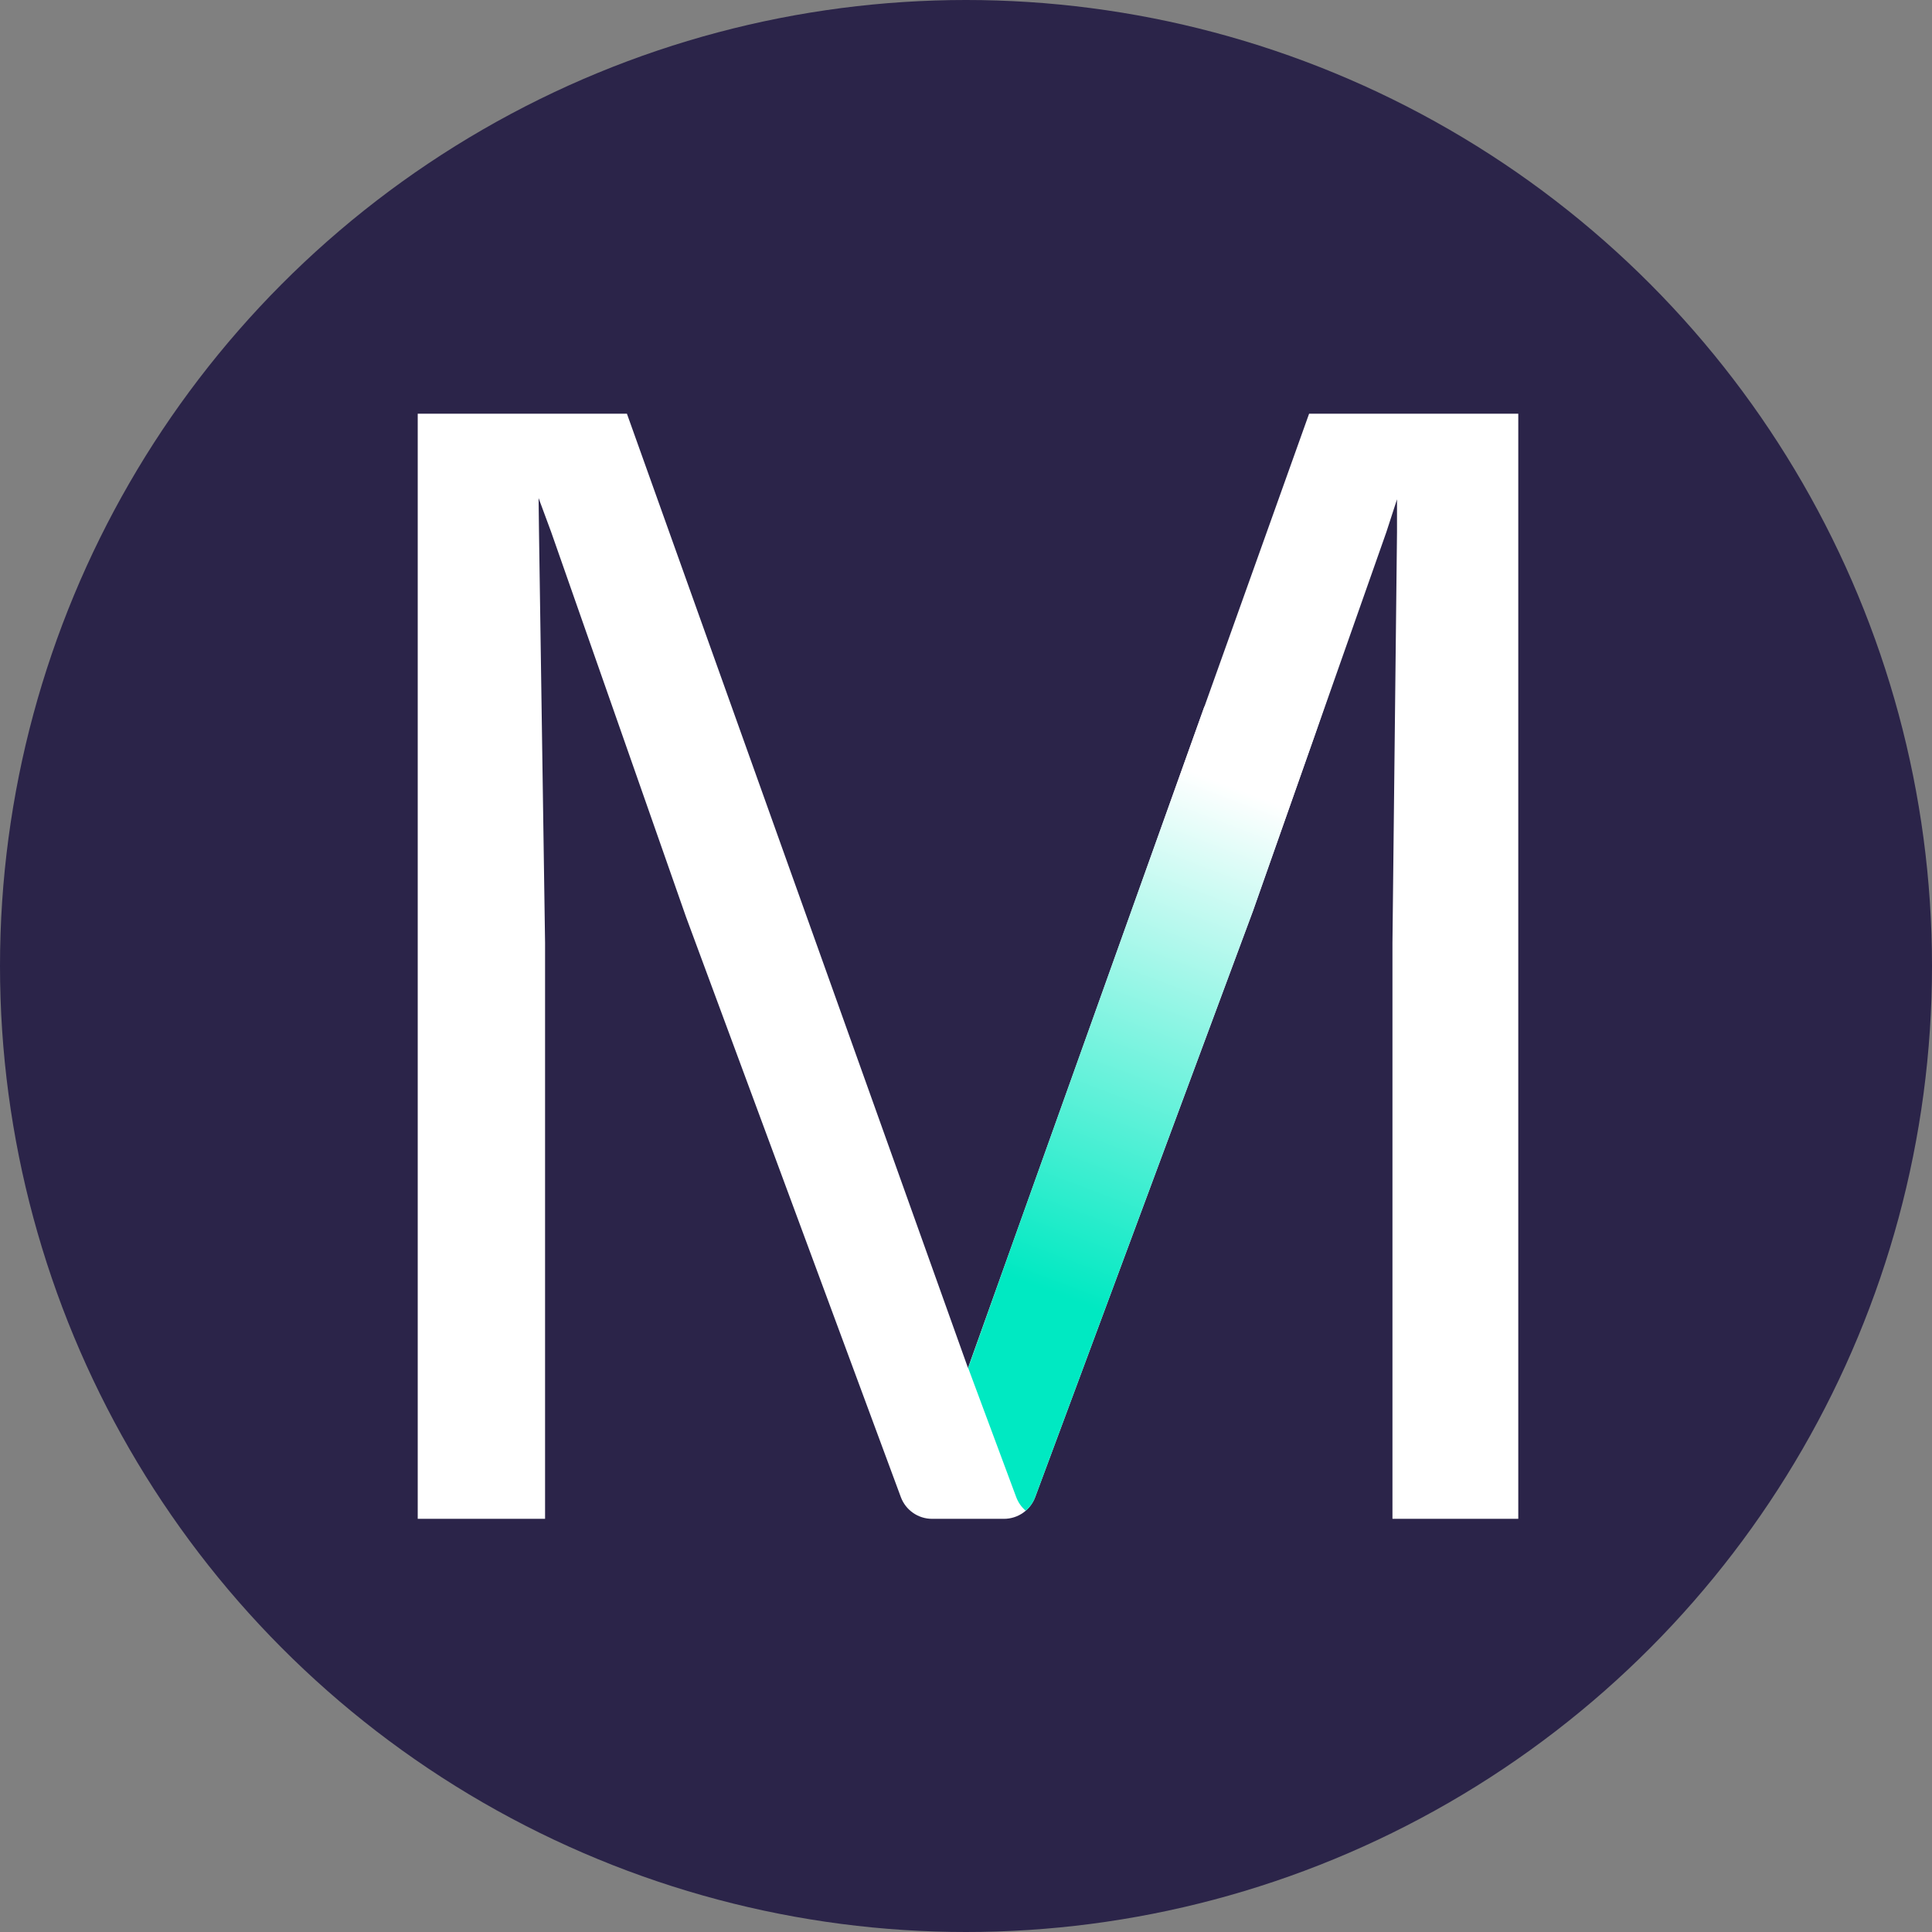
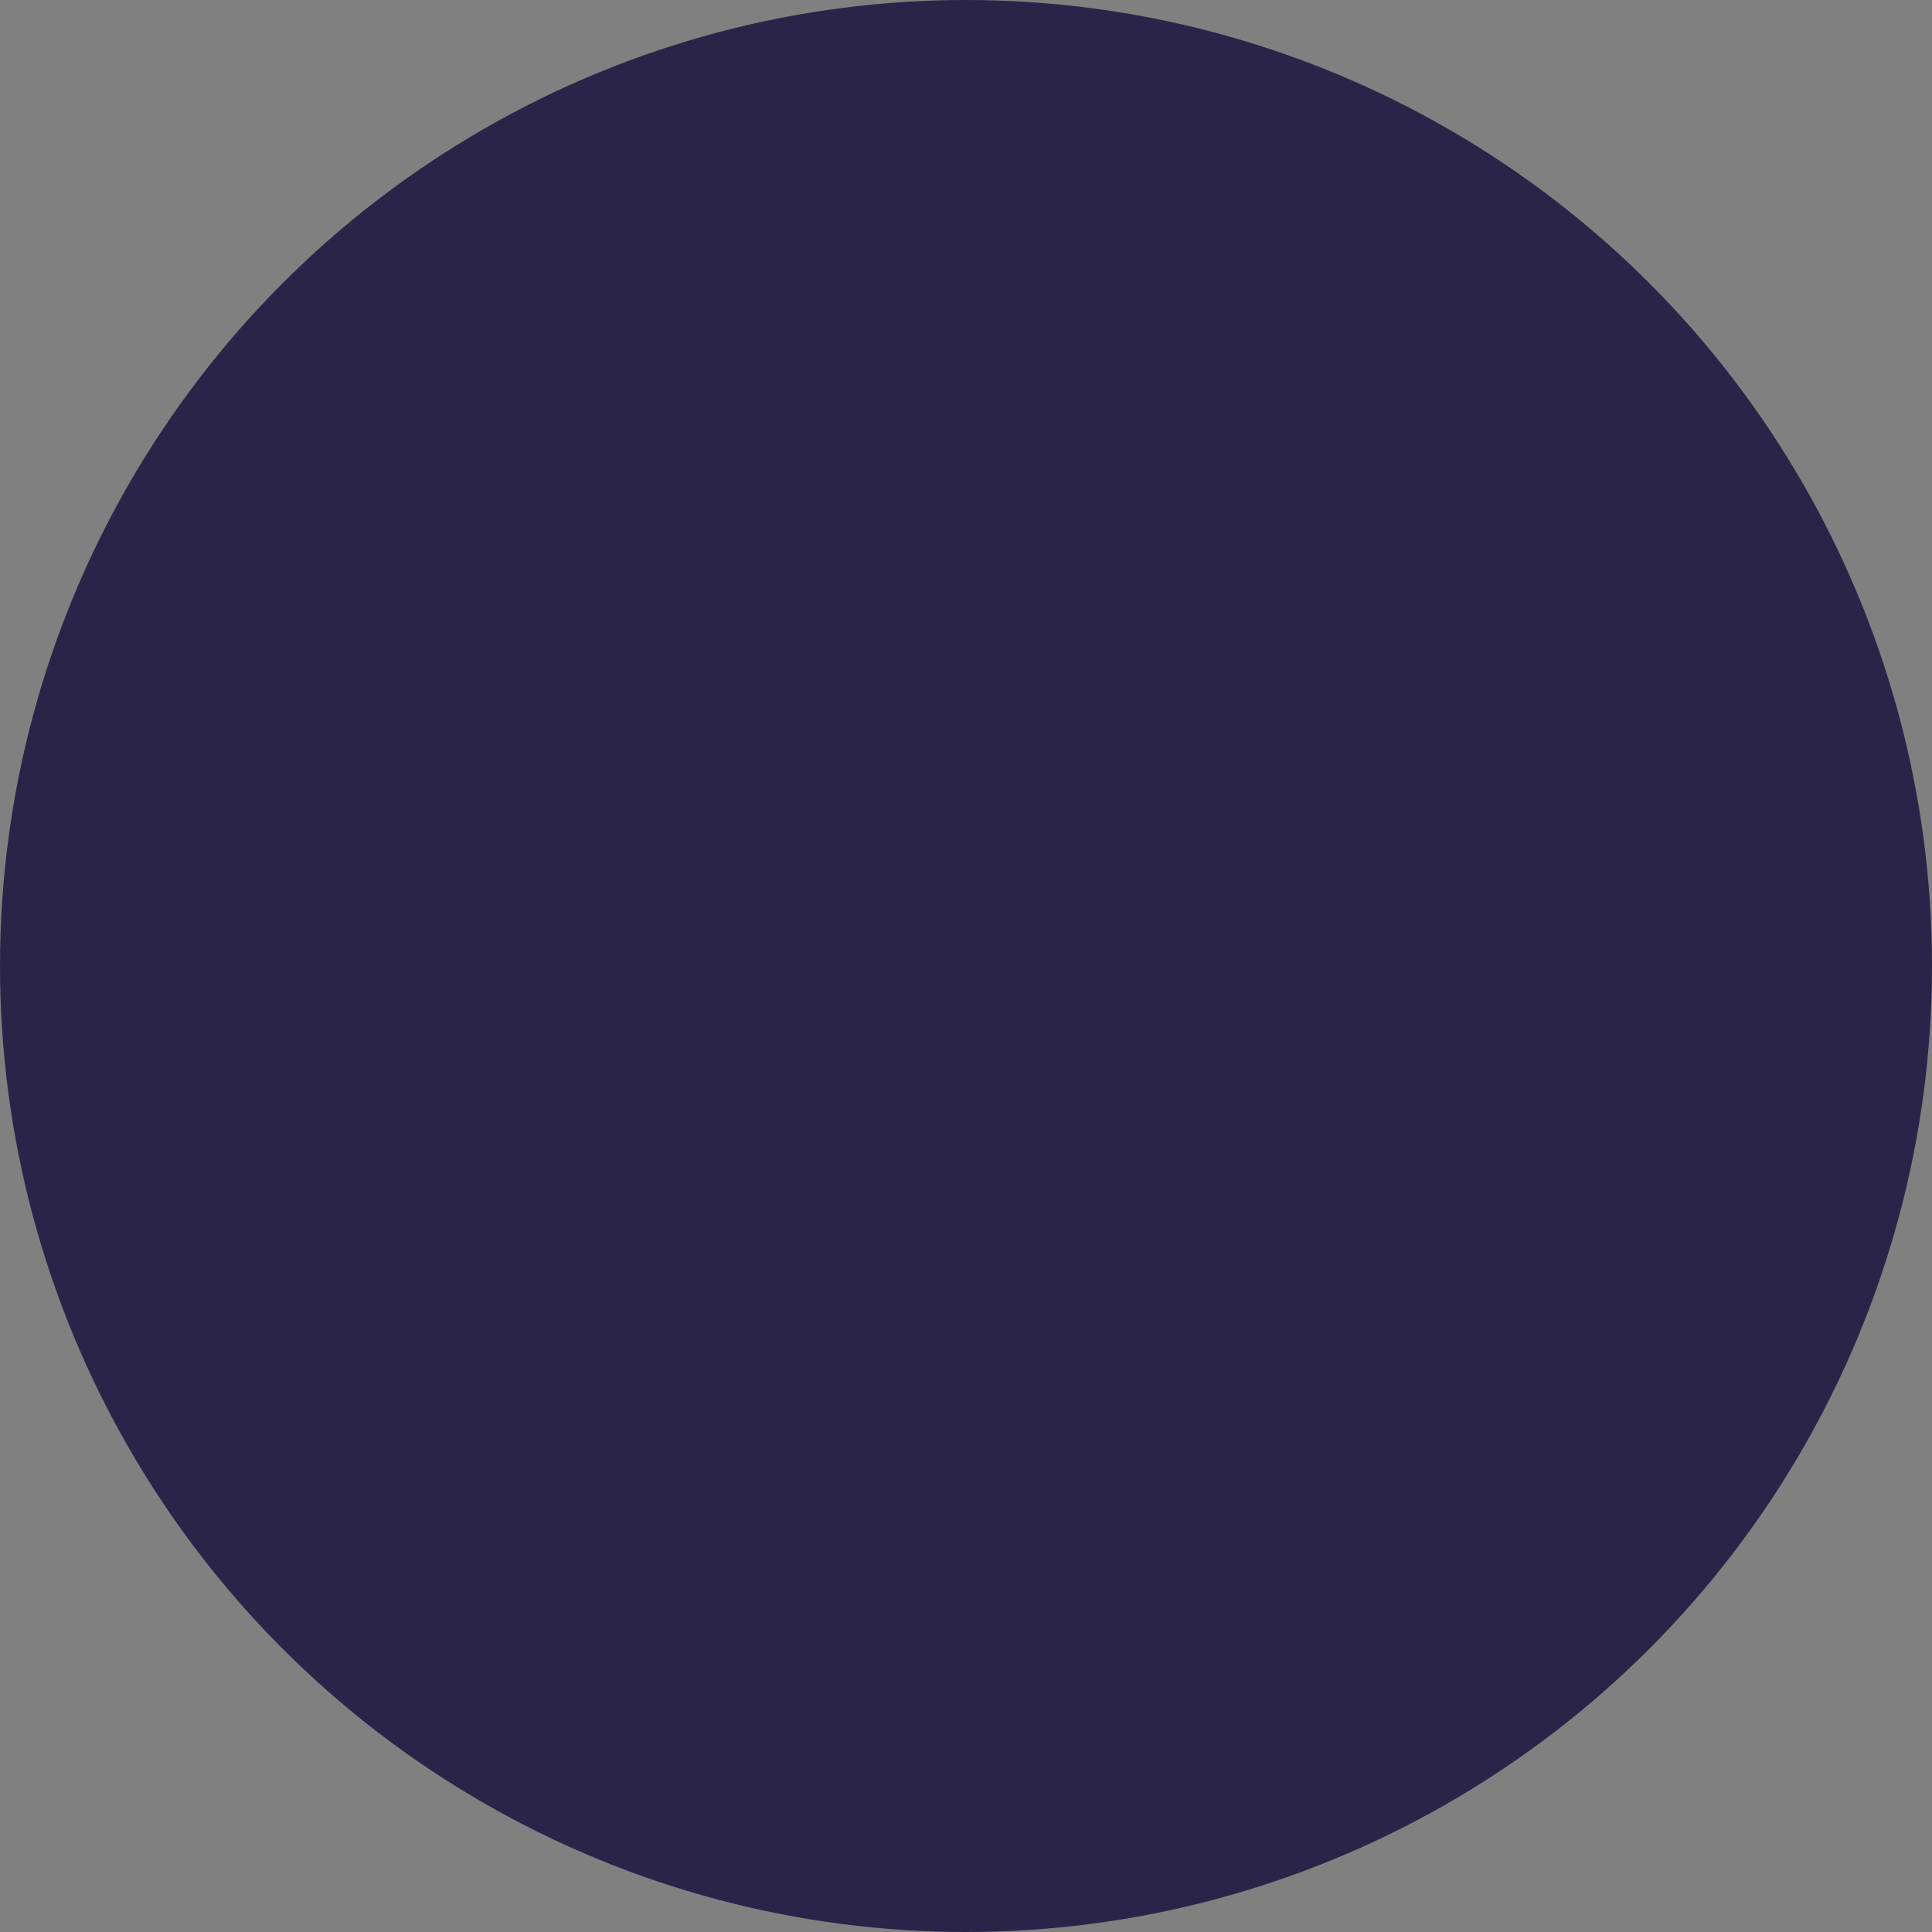
<svg xmlns="http://www.w3.org/2000/svg" width="135" height="135" viewBox="0 0 135 135" fill="none">
  <rect x="0" y="0" width="135" height="135" fill="#808080" stroke="none" />
  <circle cx="67.5" cy="67.5" r="67.5" fill="#2B2449" />
-   <path d="M29.189 106.129V28.909H43.807L67.64 95.589L91.474 28.909H106.091V106.129H97.299V65.877L97.617 37.171V34.89L96.876 37.171L87.554 63.652L72.334 104.614C71.996 105.524 71.127 106.129 70.155 106.129H65.127C64.154 106.129 63.285 105.523 62.947 104.611L47.938 64.076L38.511 37.171L37.634 34.802L37.663 37.171L38.087 65.877V106.129H29.189Z" fill="white" />
-   <path d="M91.889 51.325L87.555 63.642L72.334 104.613C72.194 104.99 71.962 105.313 71.671 105.563C71.38 105.313 71.149 104.99 71.009 104.614L67.652 95.587L71.267 85.436L84.151 49.381L93.476 46.67L91.889 51.325Z" fill="url(#paint0_linear_366_47582)" />
  <defs>
    <linearGradient id="paint0_linear_366_47582" x1="84.597" y1="54.388" x2="71.262" y2="89.472" gradientUnits="userSpaceOnUse">
      <stop stop-color="white" />
      <stop offset="1" stop-color="#00E9C2" />
    </linearGradient>
  </defs>
</svg>